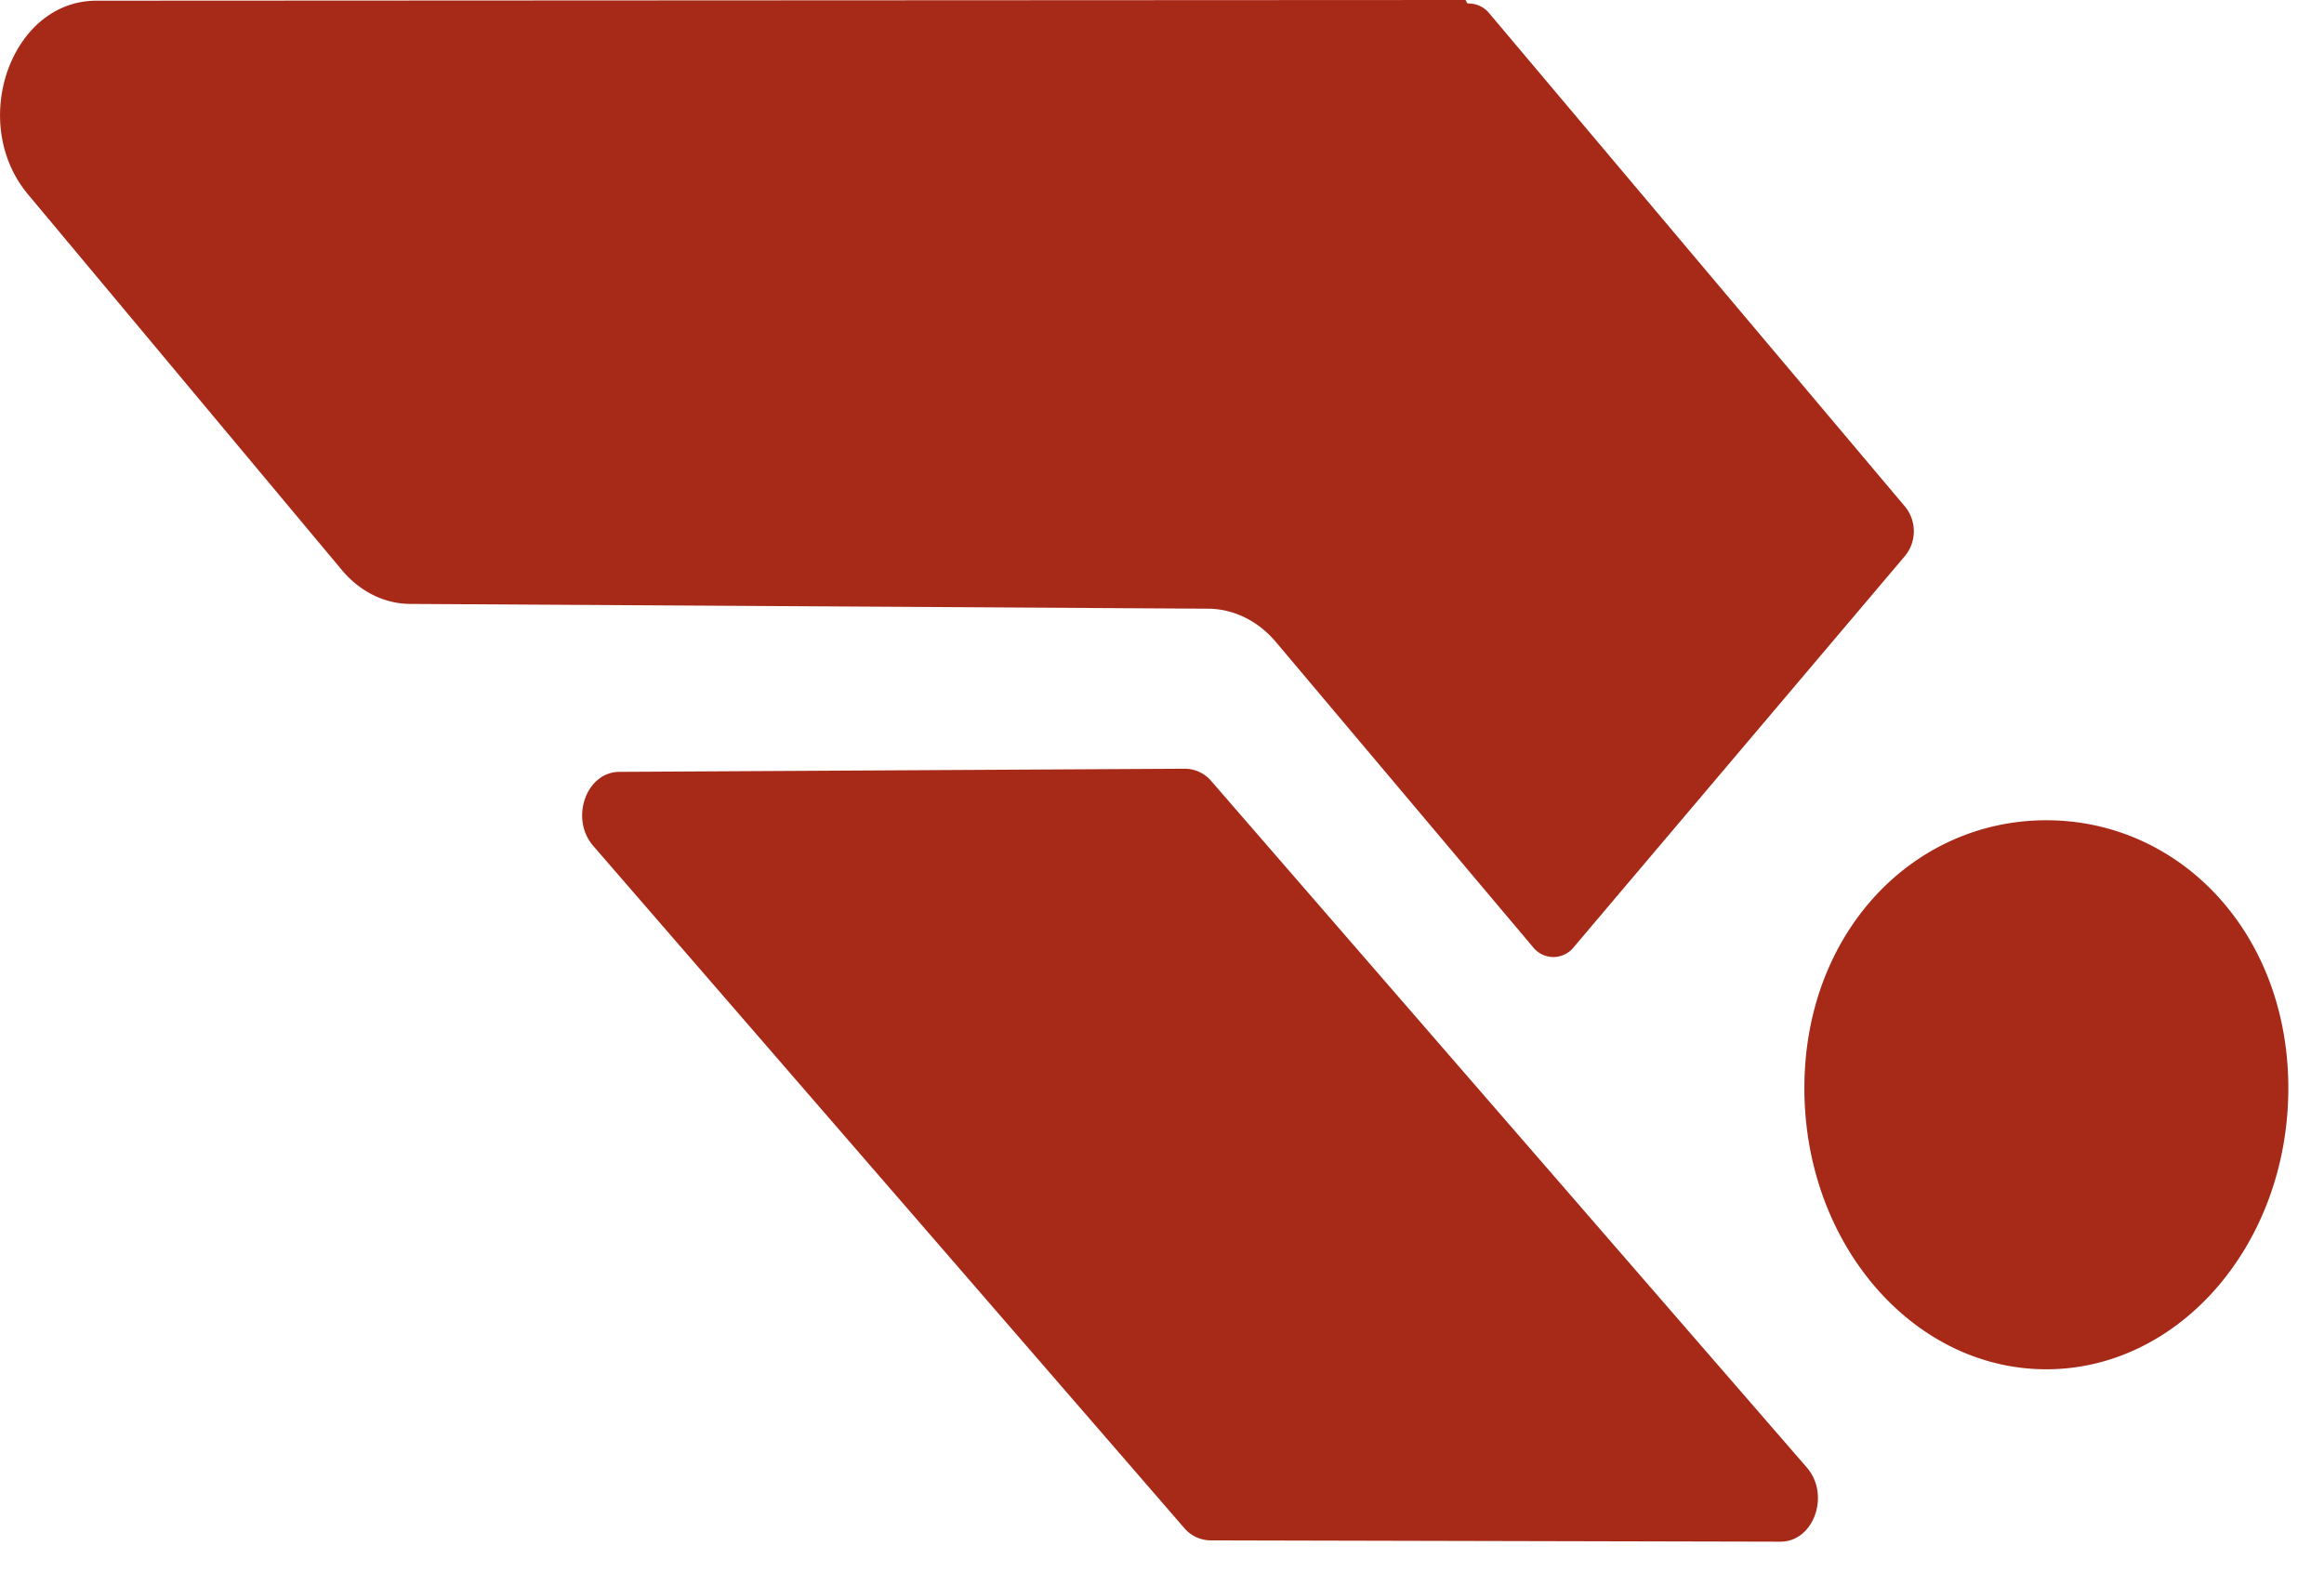
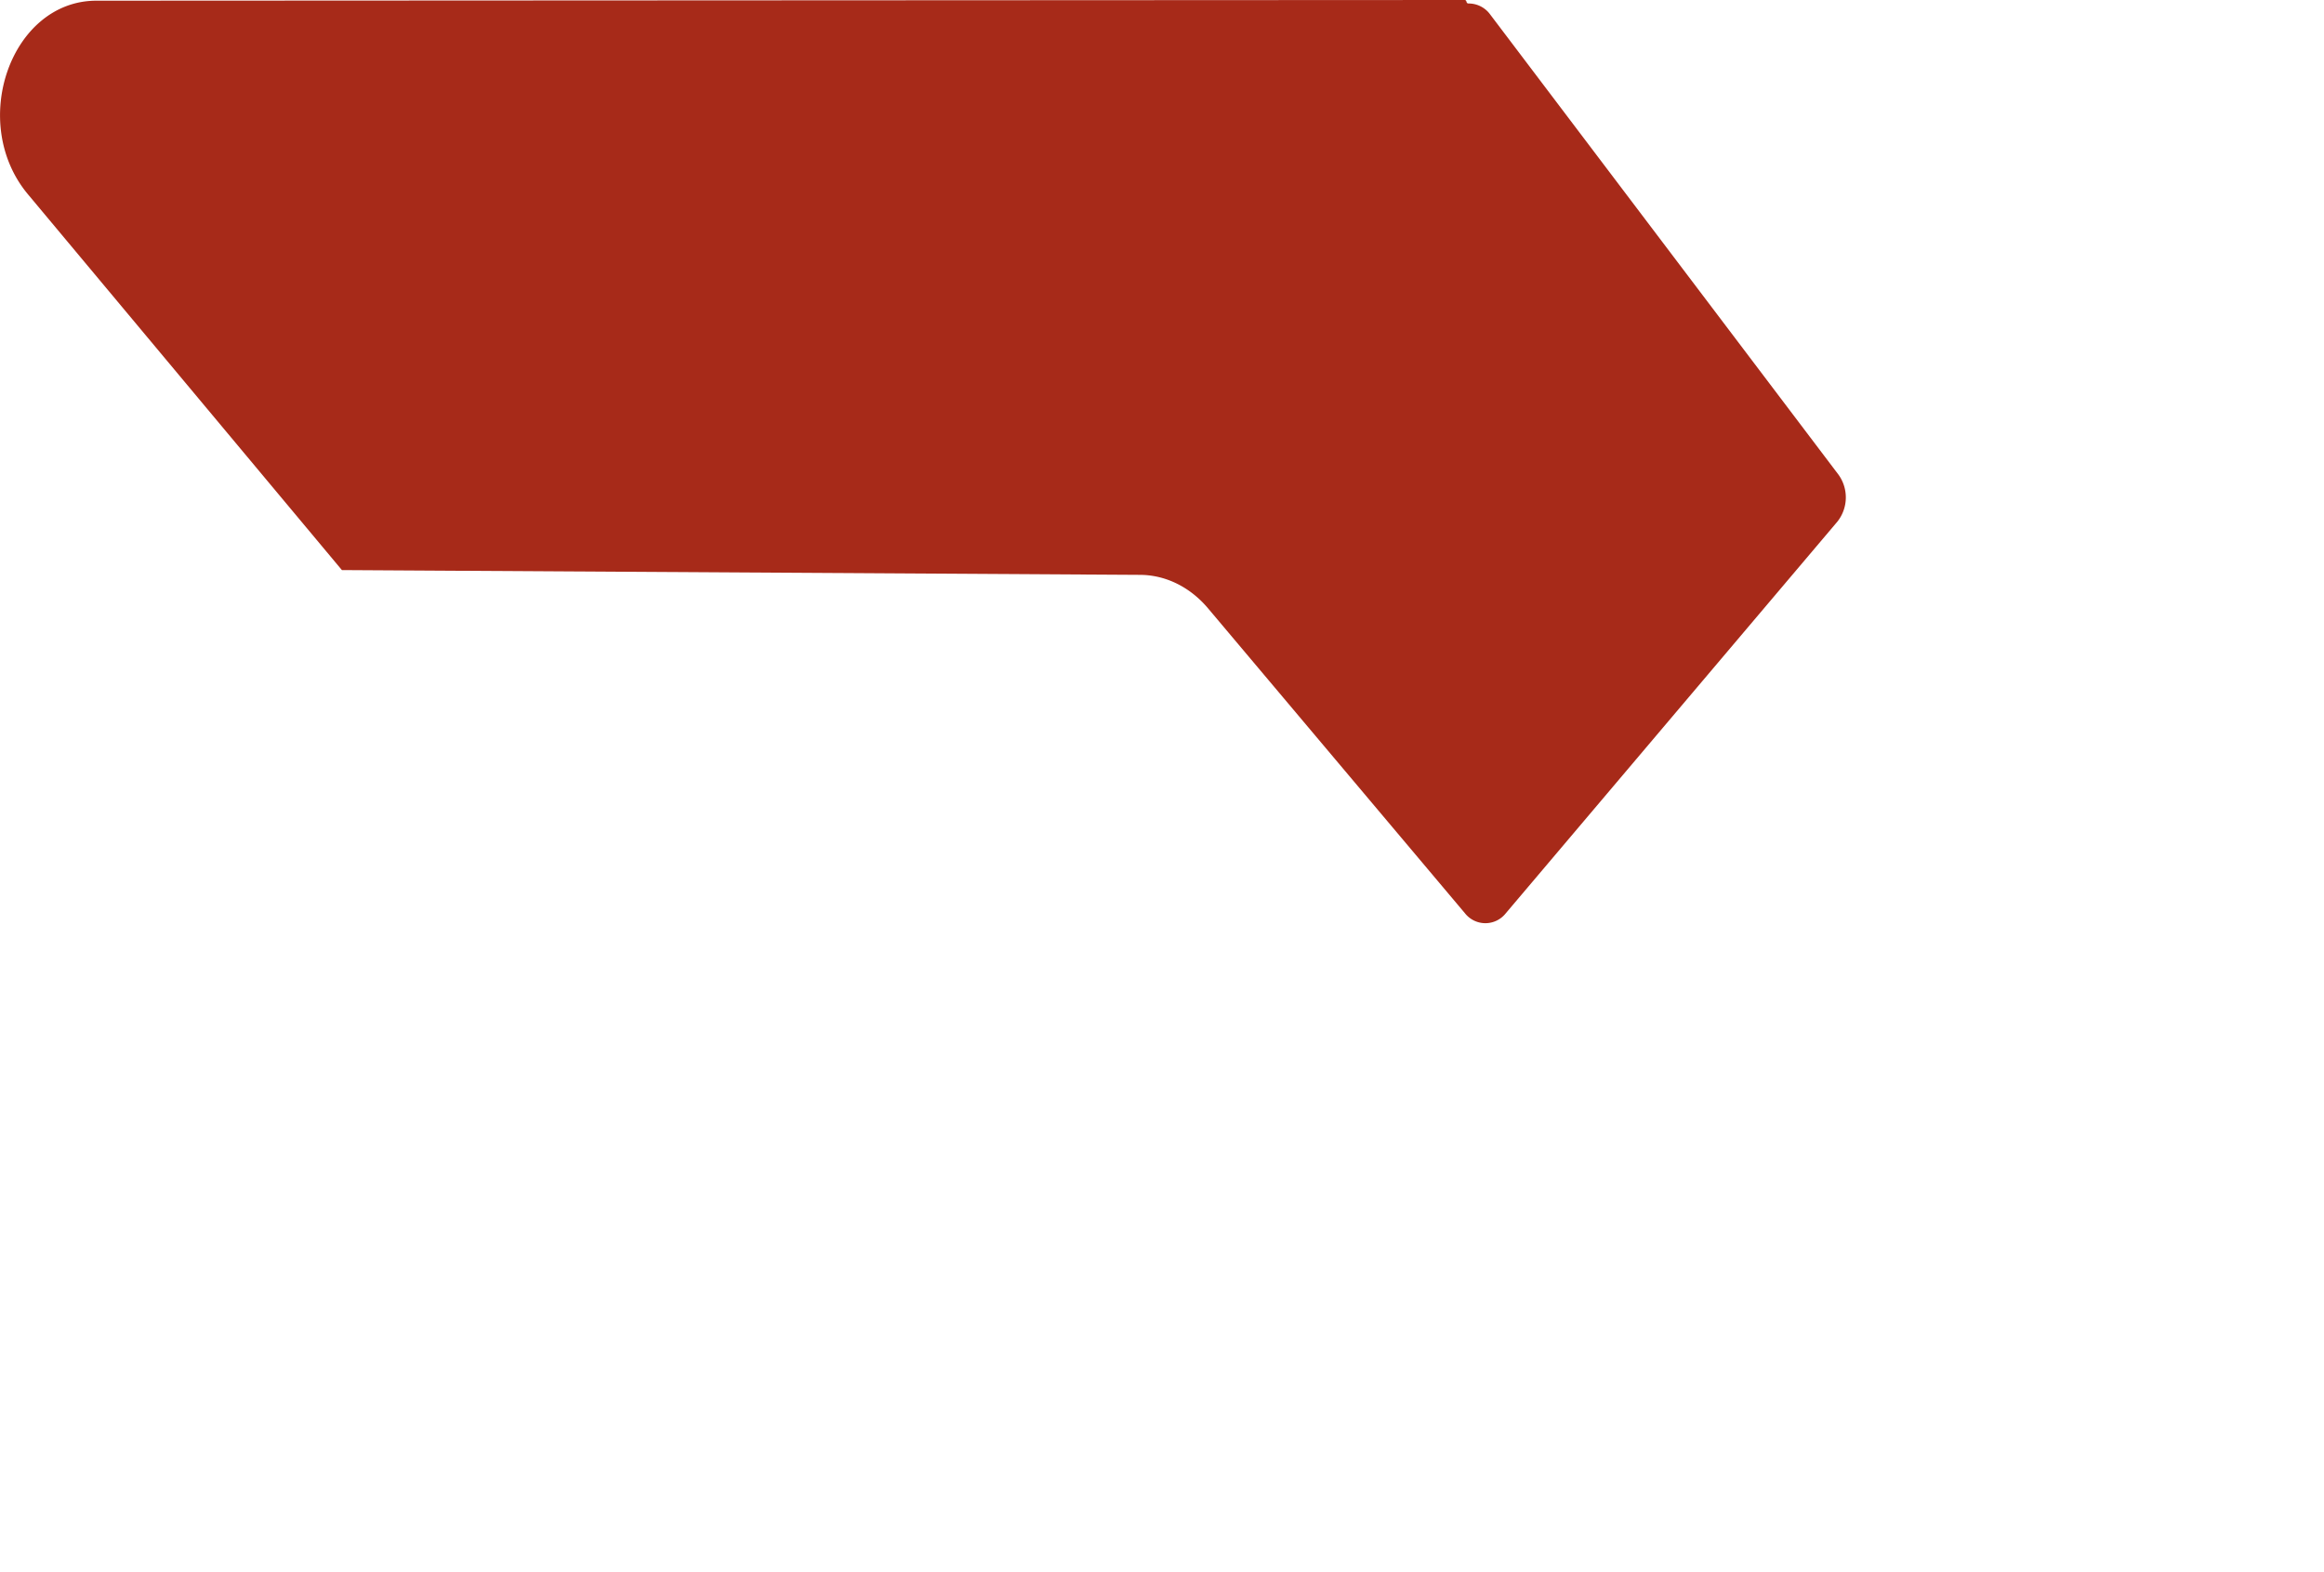
<svg xmlns="http://www.w3.org/2000/svg" data-bbox="0.001 0 33.477 22.554" viewBox="0 0 34 23" height="23" width="34" data-type="color">
  <g>
-     <path fill="#A72A19" d="M9.06 11.292c-.485.003-.726.686-.38 1.084l8.642 9.974a.51.51 0 0 0 .384.185l8.343.019c.487 0 .731-.685.385-1.085l-8.711-10.04a.51.51 0 0 0-.387-.183zm20.878 8.74c1.954 0 3.54-1.841 3.54-4.113 0-2.271-1.586-3.919-3.54-3.919-1.956 0-3.54 1.648-3.54 3.92 0 2.27 1.584 4.112 3.54 4.112" clip-rule="evenodd" fill-rule="evenodd" data-color="1" />
-     <path fill="#A72A19" d="M21.454.025C21.452.011 21.442 0 21.43 0L1.411.01C.161.01-.469 1.793.41 2.844L5.002 8.34c.263.314.62.492.995.495l11.682.07c.372.003.728.179.99.49l3.757 4.459a.38.38 0 0 0 .6 0l4.85-5.728a.57.57 0 0 0 0-.708L21.79.197a.39.39 0 0 0-.308-.146c-.013 0-.025-.01-.027-.026" clip-rule="evenodd" fill-rule="evenodd" data-color="1" />
+     <path fill="#A72A19" d="M21.454.025C21.452.011 21.442 0 21.43 0L1.411.01C.161.01-.469 1.793.41 2.844L5.002 8.34l11.682.07c.372.003.728.179.99.49l3.757 4.459a.38.38 0 0 0 .6 0l4.85-5.728a.57.57 0 0 0 0-.708L21.79.197a.39.39 0 0 0-.308-.146c-.013 0-.025-.01-.027-.026" clip-rule="evenodd" fill-rule="evenodd" data-color="1" />
  </g>
</svg>